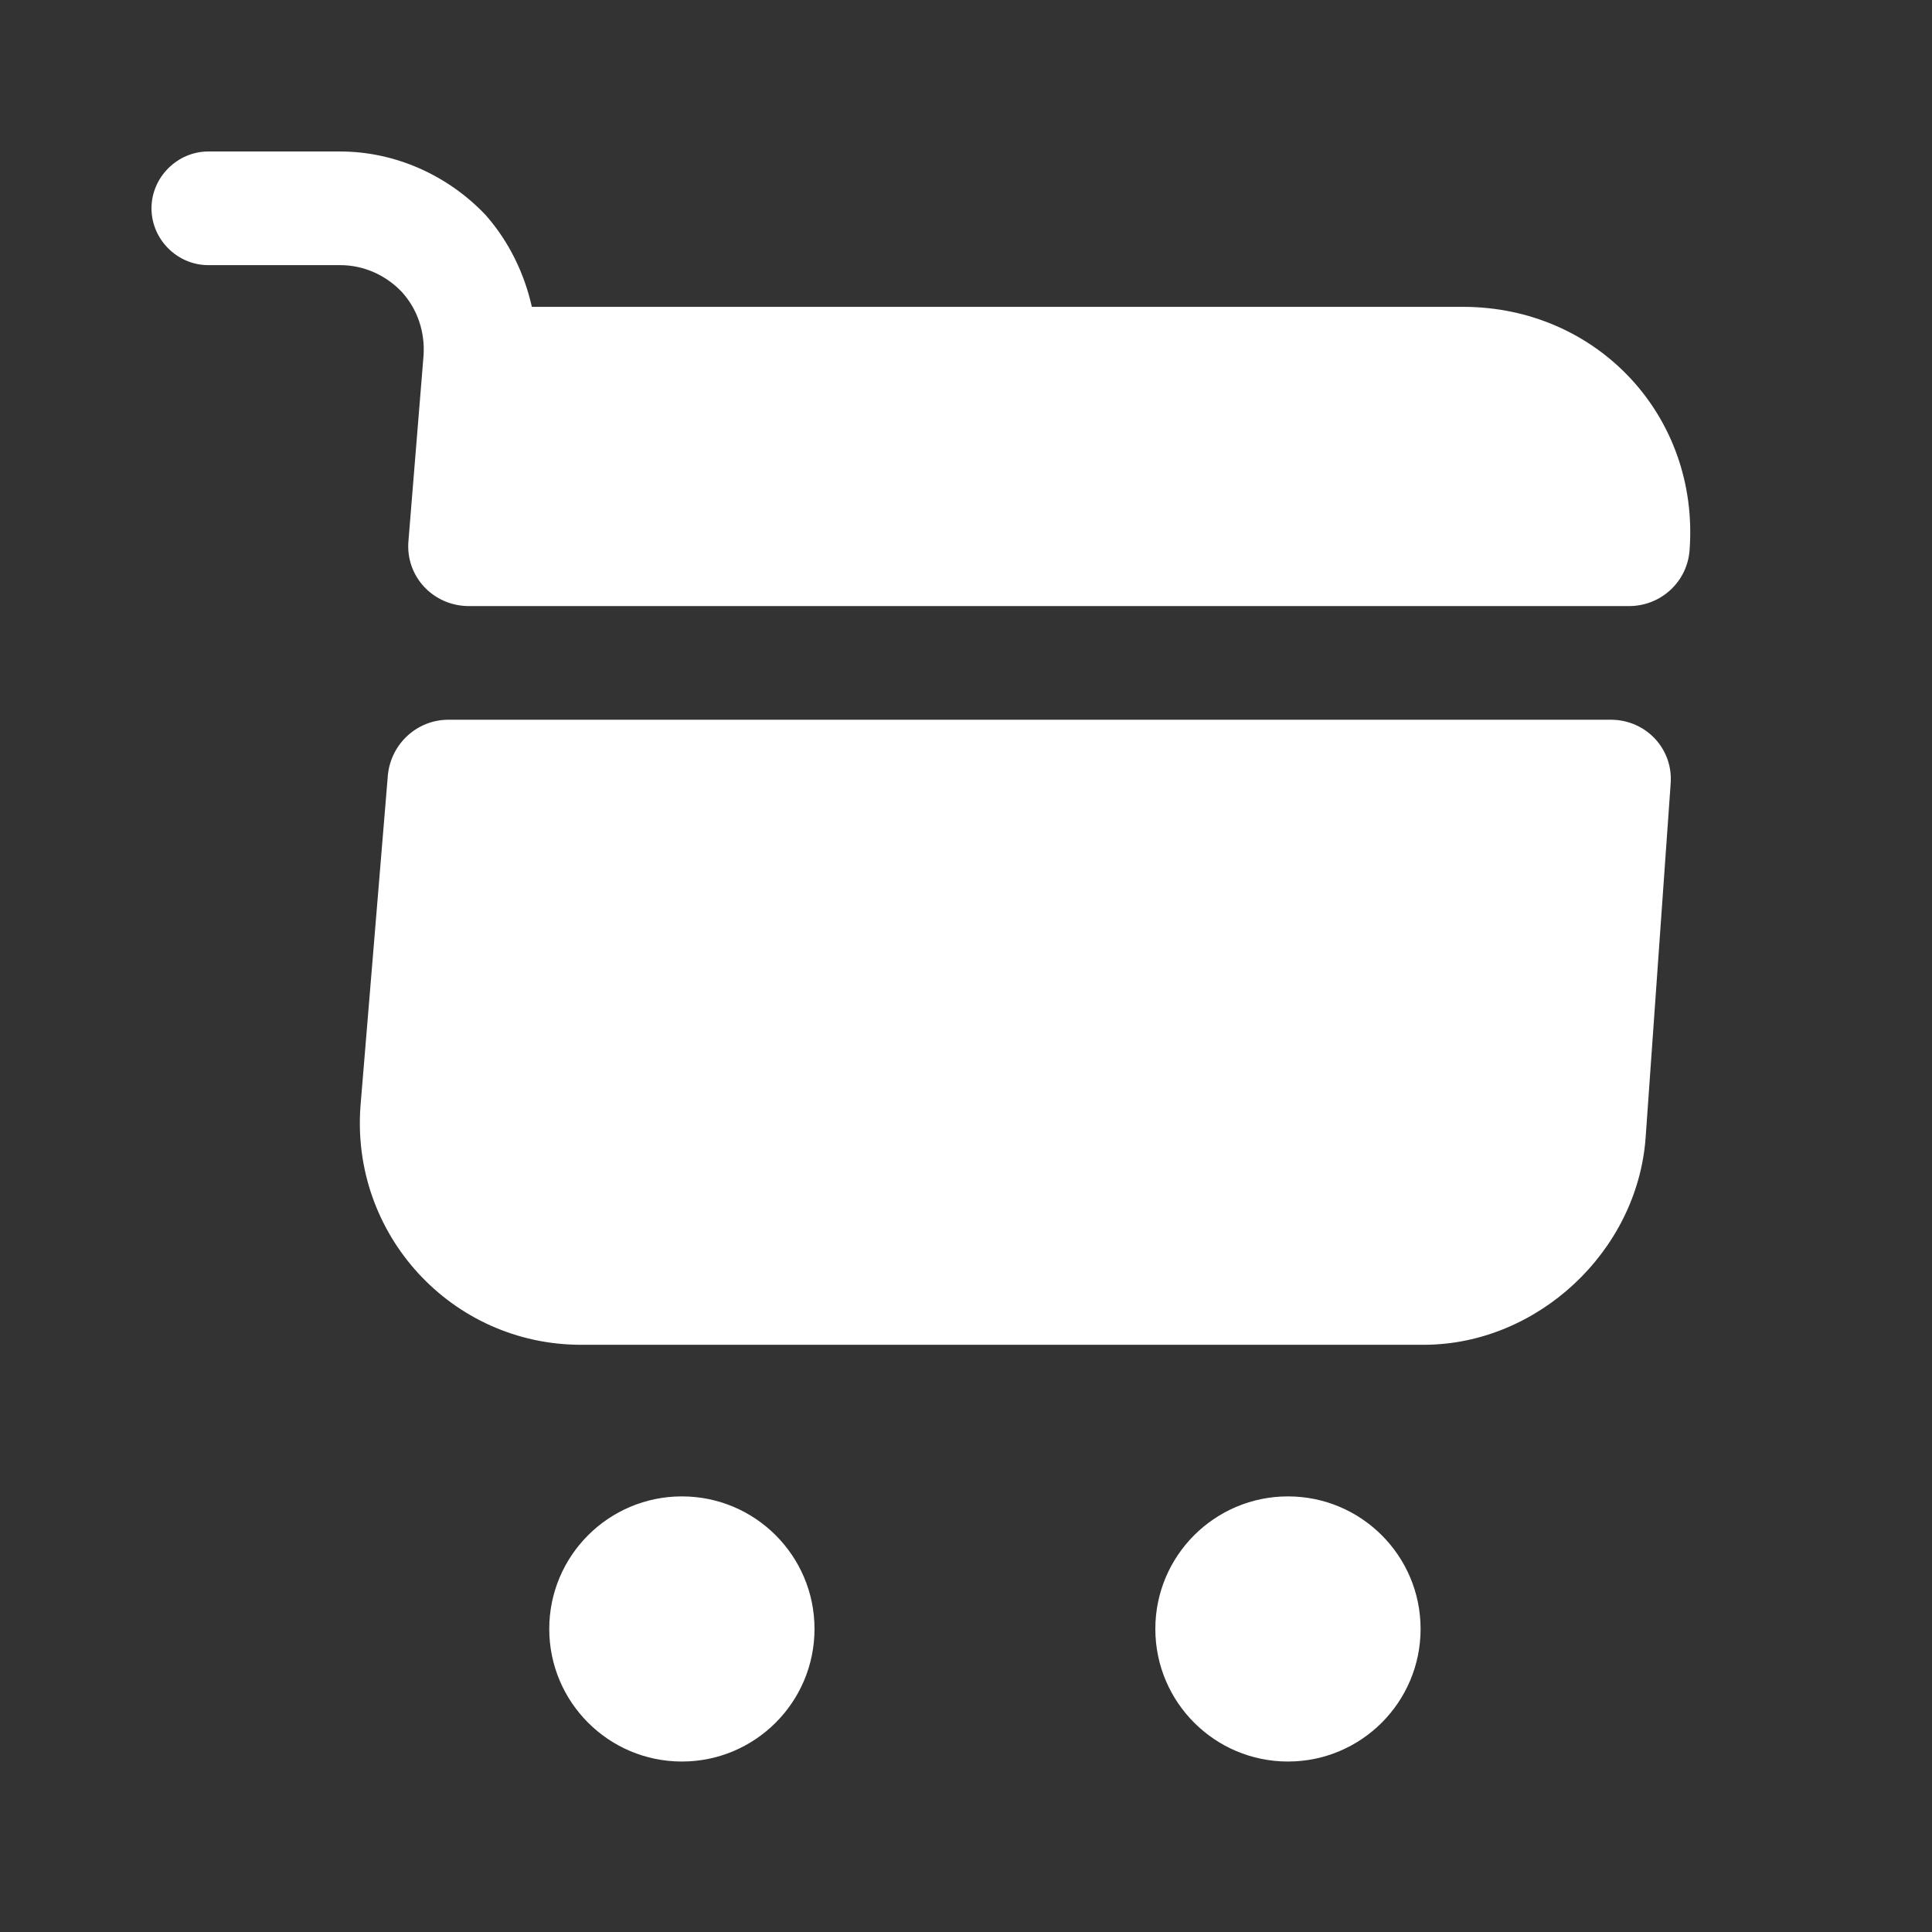
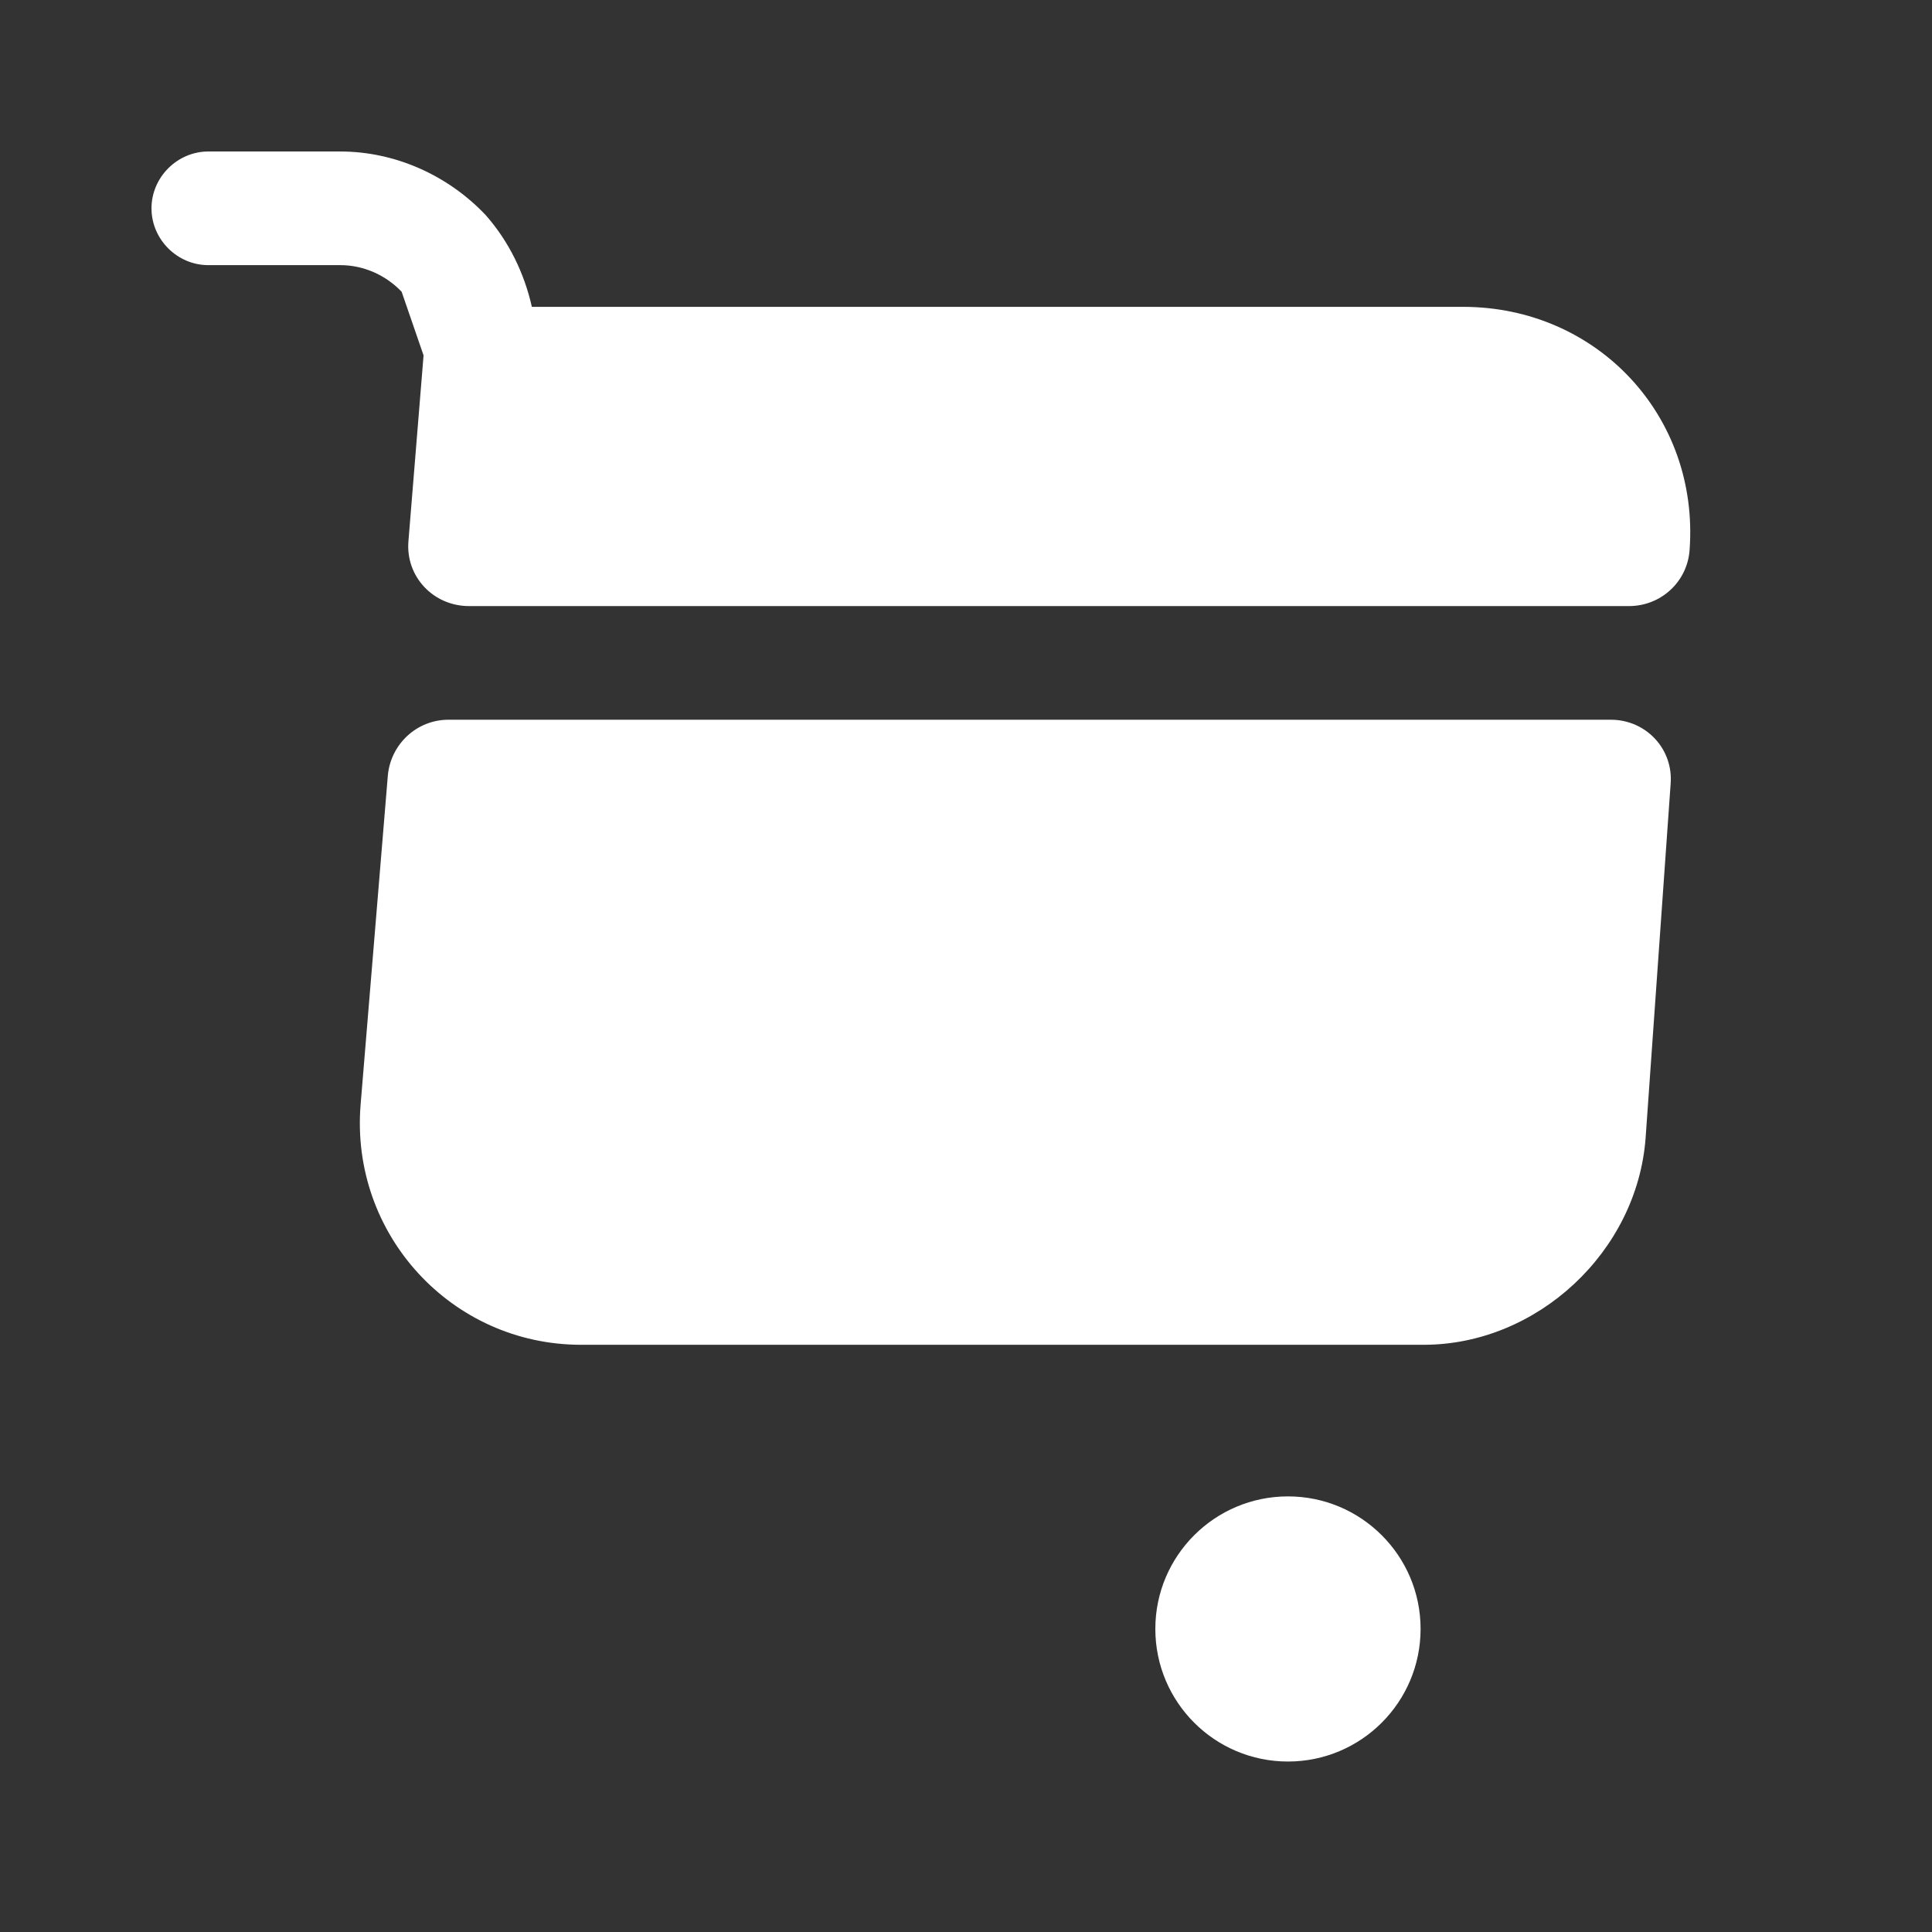
<svg xmlns="http://www.w3.org/2000/svg" width="17" height="17" viewBox="0 0 17 17" fill="none">
  <rect x="0" y="0" width="17" height="17" fill="#333333" stroke="none" />
  <path d="M11.333 15.5C11.977 15.5 12.5 14.978 12.5 14.333C12.5 13.689 11.977 13.167 11.333 13.167C10.689 13.167 10.166 13.689 10.166 14.333C10.166 14.978 10.689 15.5 11.333 15.5Z" fill="white" />
-   <path d="M6 15.5C6.644 15.5 7.167 14.978 7.167 14.333C7.167 13.689 6.644 13.167 6 13.167C5.356 13.167 4.833 13.689 4.833 14.333C4.833 14.978 5.356 15.5 6 15.5Z" fill="white" />
-   <path d="M3.727 3.127L3.594 4.76C3.567 5.073 3.813 5.333 4.127 5.333H14.334C14.614 5.333 14.847 5.12 14.867 4.84C14.954 3.66 14.053 2.7 12.873 2.7H4.68C4.614 2.407 4.48 2.127 4.274 1.893C3.94 1.54 3.474 1.333 2.994 1.333H1.833C1.56 1.333 1.333 1.56 1.333 1.833C1.333 2.107 1.56 2.333 1.833 2.333H2.994C3.2 2.333 3.393 2.42 3.534 2.567C3.674 2.72 3.74 2.92 3.727 3.127Z" fill="white" />
+   <path d="M3.727 3.127L3.594 4.76C3.567 5.073 3.813 5.333 4.127 5.333H14.334C14.614 5.333 14.847 5.12 14.867 4.84C14.954 3.66 14.053 2.7 12.873 2.7H4.68C4.614 2.407 4.48 2.127 4.274 1.893C3.94 1.54 3.474 1.333 2.994 1.333H1.833C1.56 1.333 1.333 1.56 1.333 1.833C1.333 2.107 1.56 2.333 1.833 2.333H2.994C3.2 2.333 3.393 2.42 3.534 2.567Z" fill="white" />
  <path d="M14.173 6.333H3.947C3.667 6.333 3.44 6.547 3.413 6.82L3.173 9.72C3.08 10.86 3.973 11.833 5.113 11.833H12.527C13.527 11.833 14.406 11.013 14.48 10.013L14.7 6.9C14.726 6.593 14.486 6.333 14.173 6.333Z" fill="white" />
</svg>